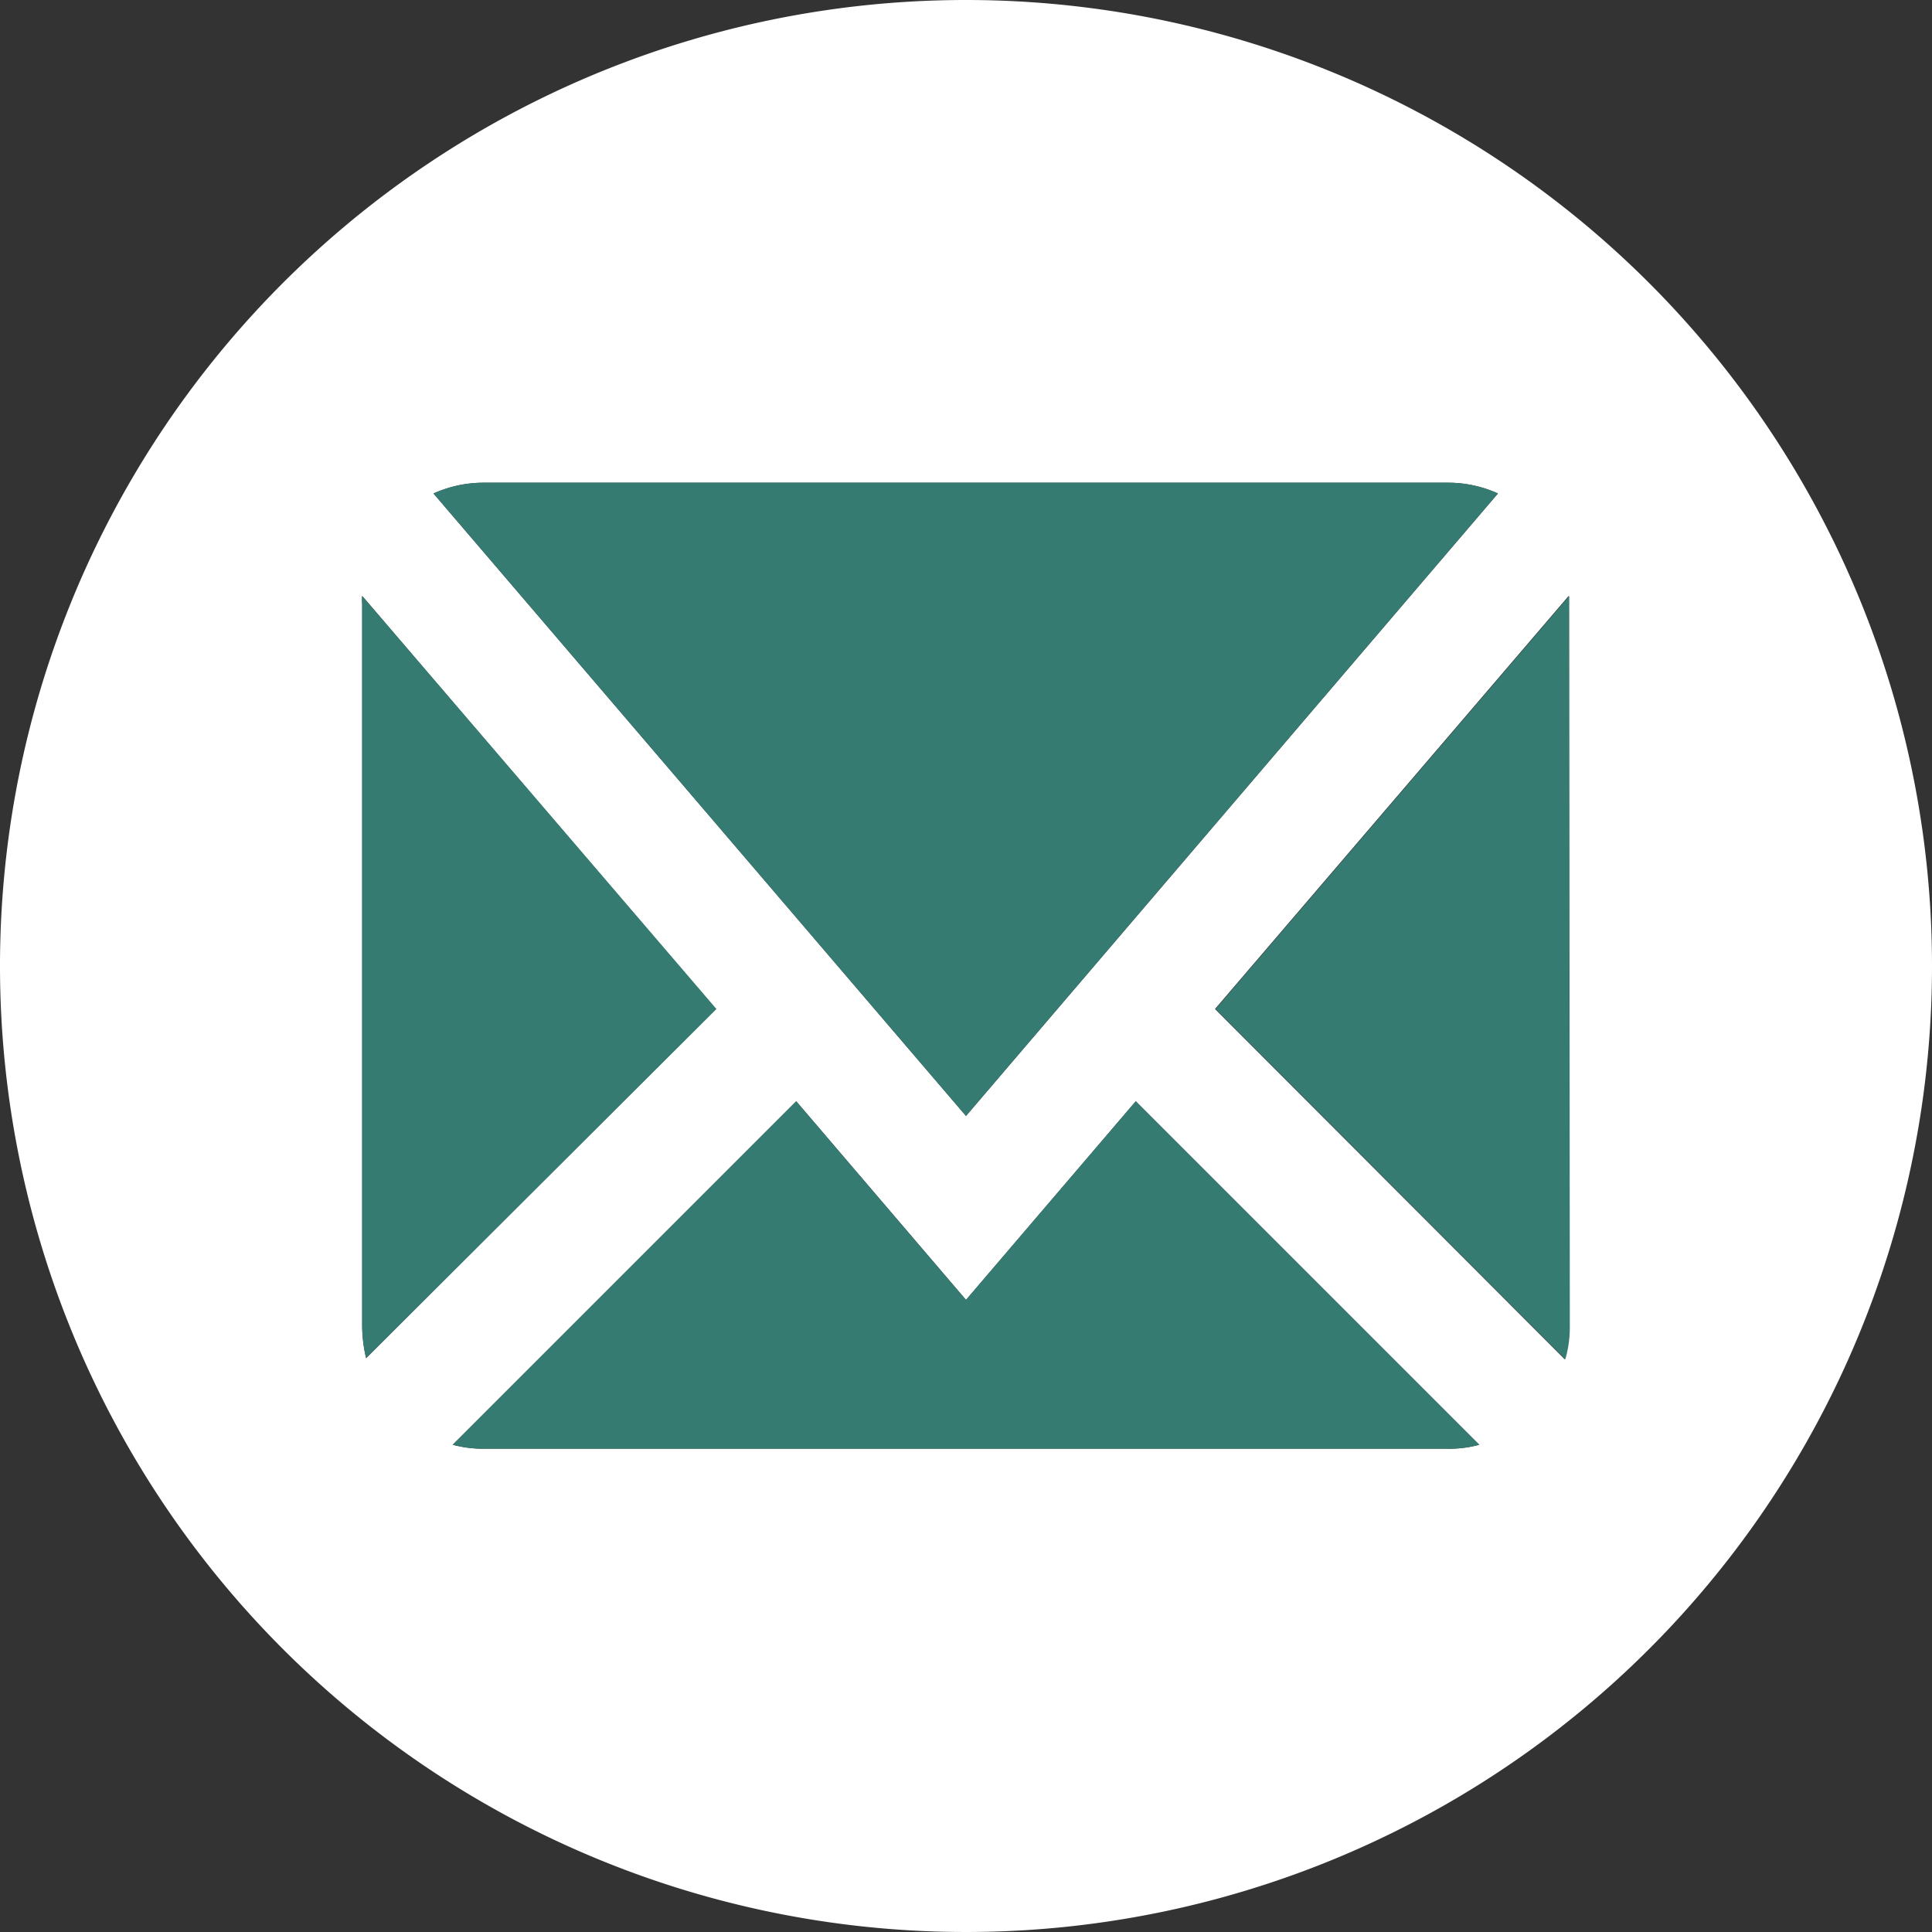
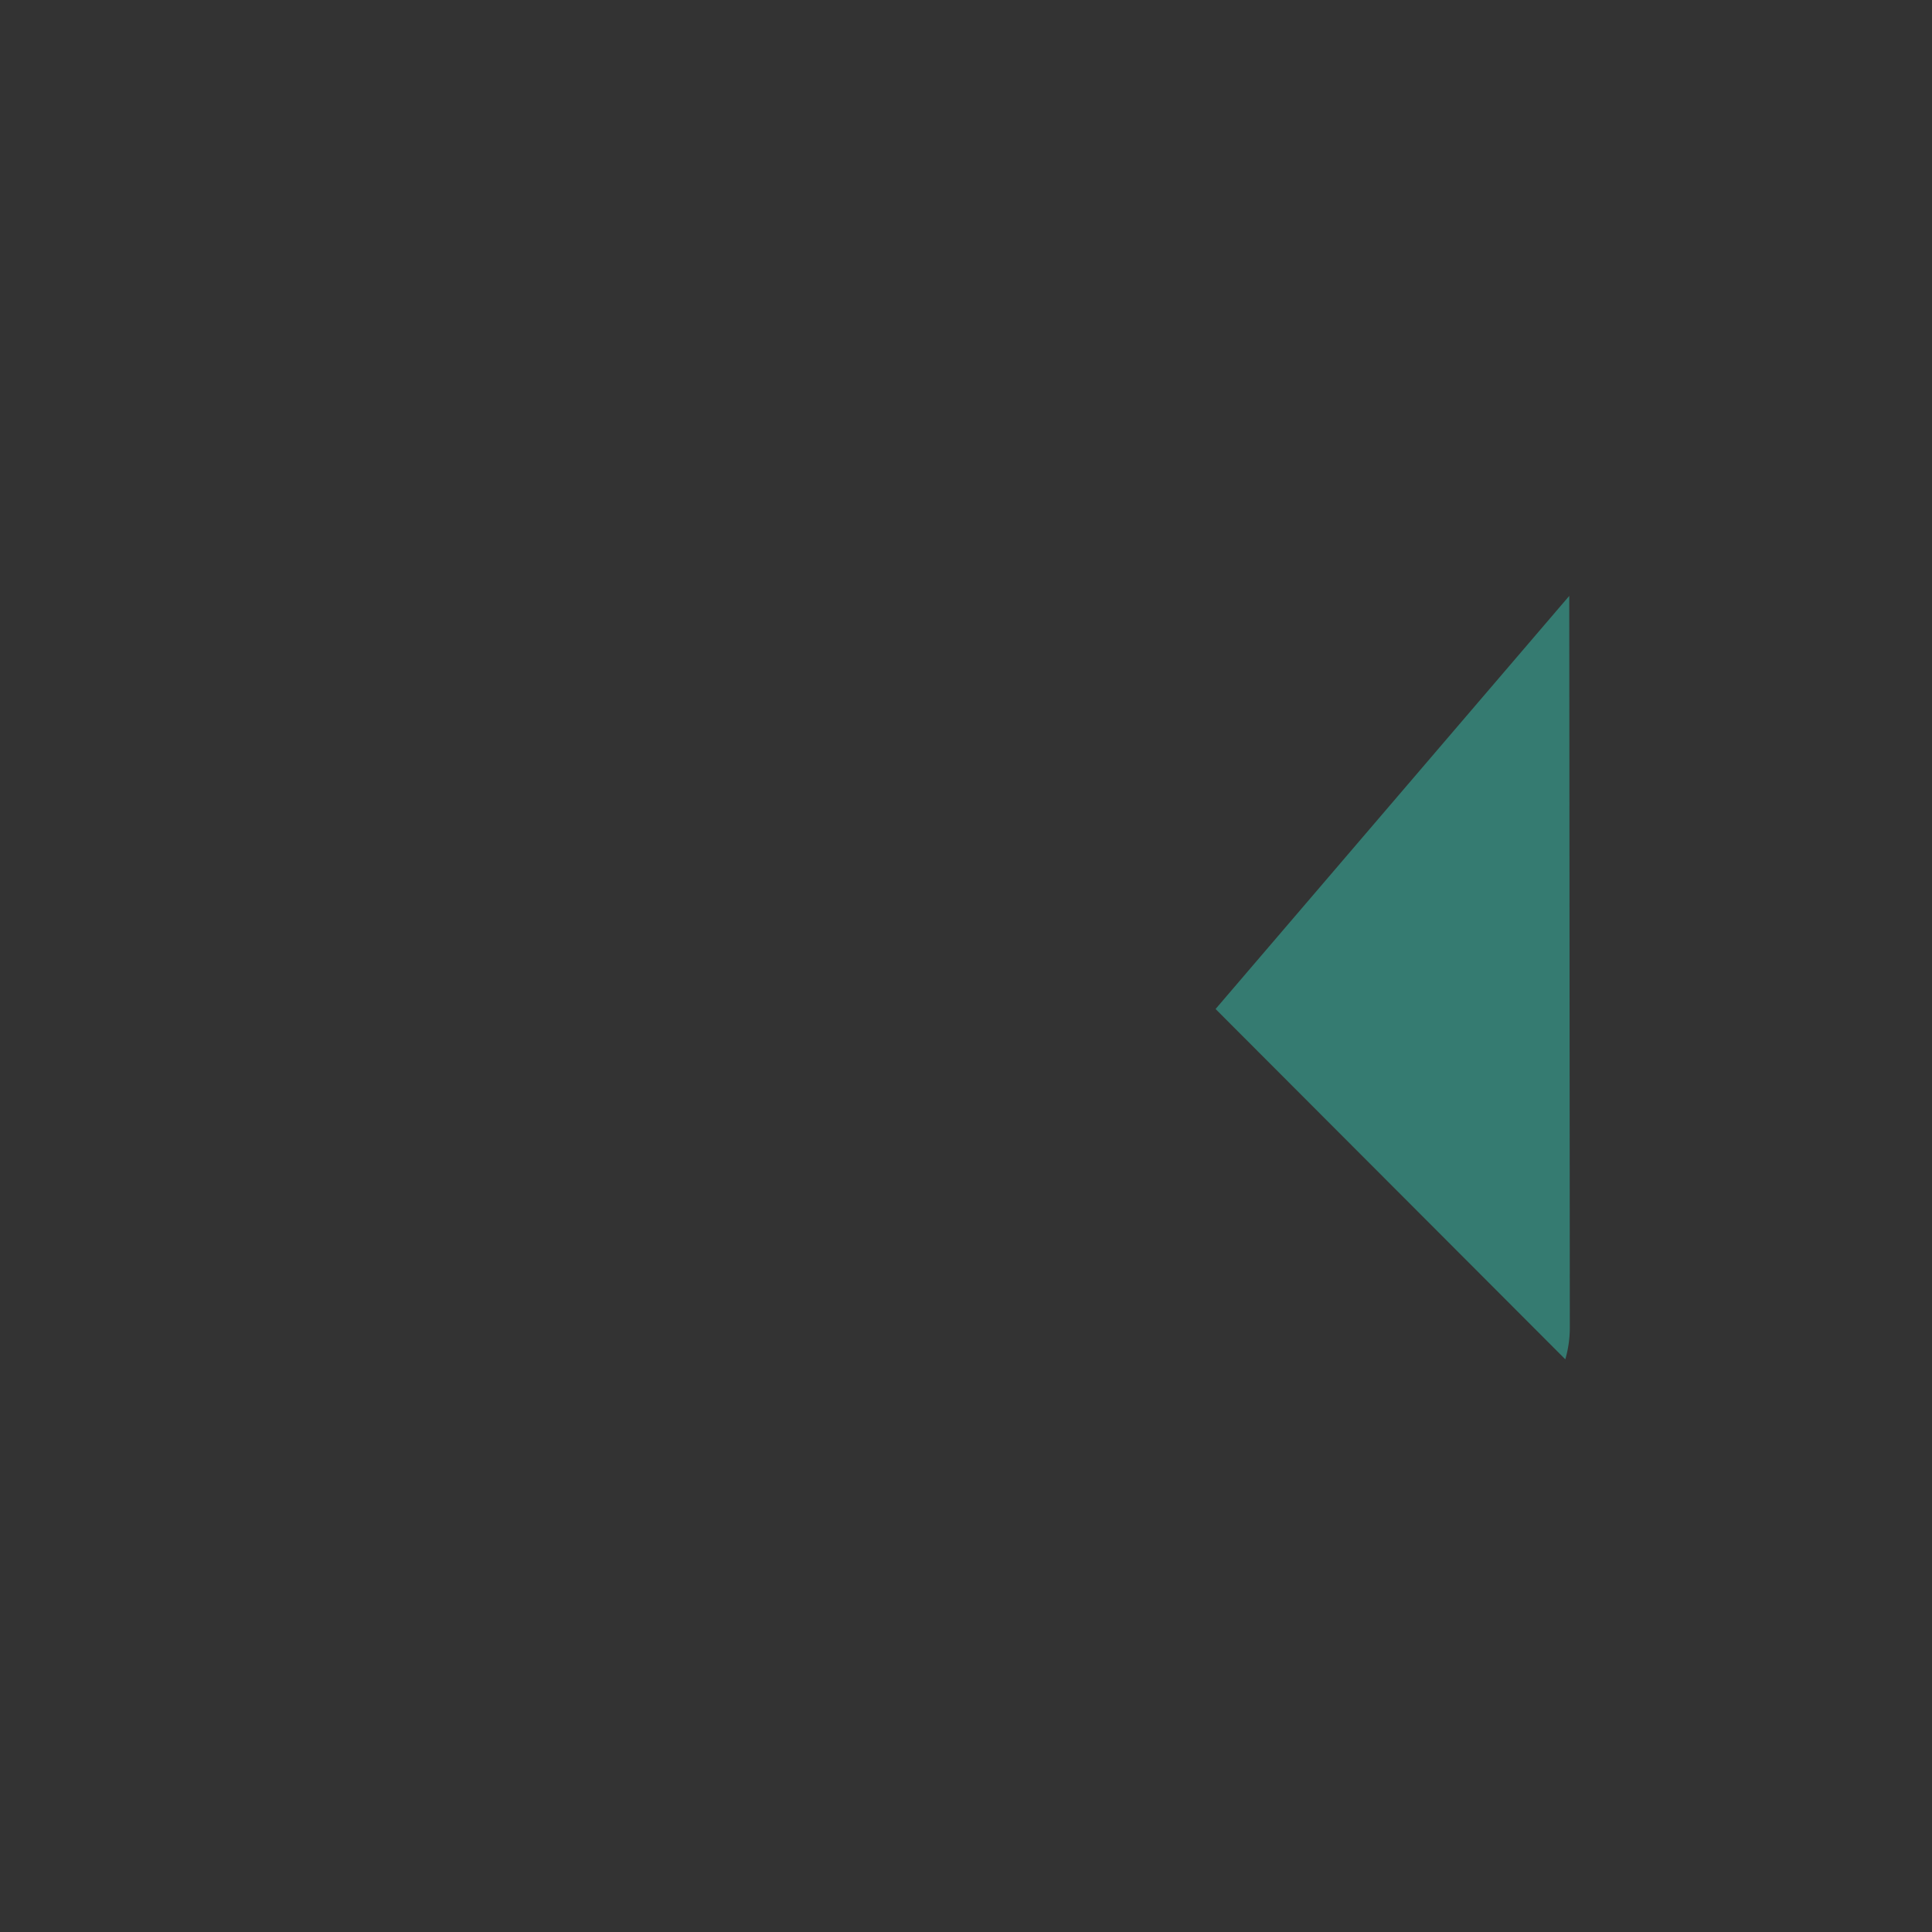
<svg xmlns="http://www.w3.org/2000/svg" id="圖層_1" data-name="圖層 1" viewBox="0 0 34.14 34.14">
  <rect x="0" y="0" width="34.14" height="34.14" fill="#333333" stroke="none" />
  <defs>
    <style>.cls-1{fill:none;}.cls-2{clip-path:url(#clip-path);}.cls-3{fill:#fff;}.cls-4{fill:#357b71;}</style>
    <clipPath id="clip-path" transform="translate(0 0)">
      <rect class="cls-1" width="34.14" height="34.14" />
    </clipPath>
  </defs>
  <title>pod_icon_mail</title>
  <g class="cls-2">
-     <path class="cls-3" d="M17.07,0A17.07,17.07,0,1,0,34.14,17.07,17.07,17.07,0,0,0,17.07,0M8.53,8.53H25.6a2.13,2.13,0,0,1,.87.19l-9.4,11-9.41-11a2.16,2.16,0,0,1,.87-.19M6.4,23.47V10.67a.66.66,0,0,1,0-.14l6.25,7.3L6.47,24a2.51,2.51,0,0,1-.07-.55M25.6,25.6H8.53A2.08,2.08,0,0,1,8,25.53l6.07-6.07,3,3.51,3-3.51,6.07,6.07a2,2,0,0,1-.55.07m2.14-2.13a2,2,0,0,1-.08.55l-6.18-6.19,6.25-7.3c0,.05,0,.09,0,.14Z" transform="translate(0 0)" />
-     <path class="cls-4" d="M8.53,8.53H25.6a2.13,2.13,0,0,1,.87.19l-9.4,11-9.41-11a2.16,2.16,0,0,1,.87-.19" transform="translate(0 0)" />
-     <path class="cls-4" d="M6.4,23.47V10.53l6.26,7.3L6.47,24a2.51,2.51,0,0,1-.07-.55" transform="translate(0 0)" />
-     <path class="cls-4" d="M25.6,25.6H8.53A2.08,2.08,0,0,1,8,25.53l6.07-6.07,3,3.51,3-3.51,6.07,6.07a2,2,0,0,1-.55.07" transform="translate(0 0)" />
    <path class="cls-4" d="M27.74,23.47a2,2,0,0,1-.08.55l-6.18-6.19,6.25-7.3c0,.05,0,.09,0,.14Z" transform="translate(0 0)" />
  </g>
</svg>